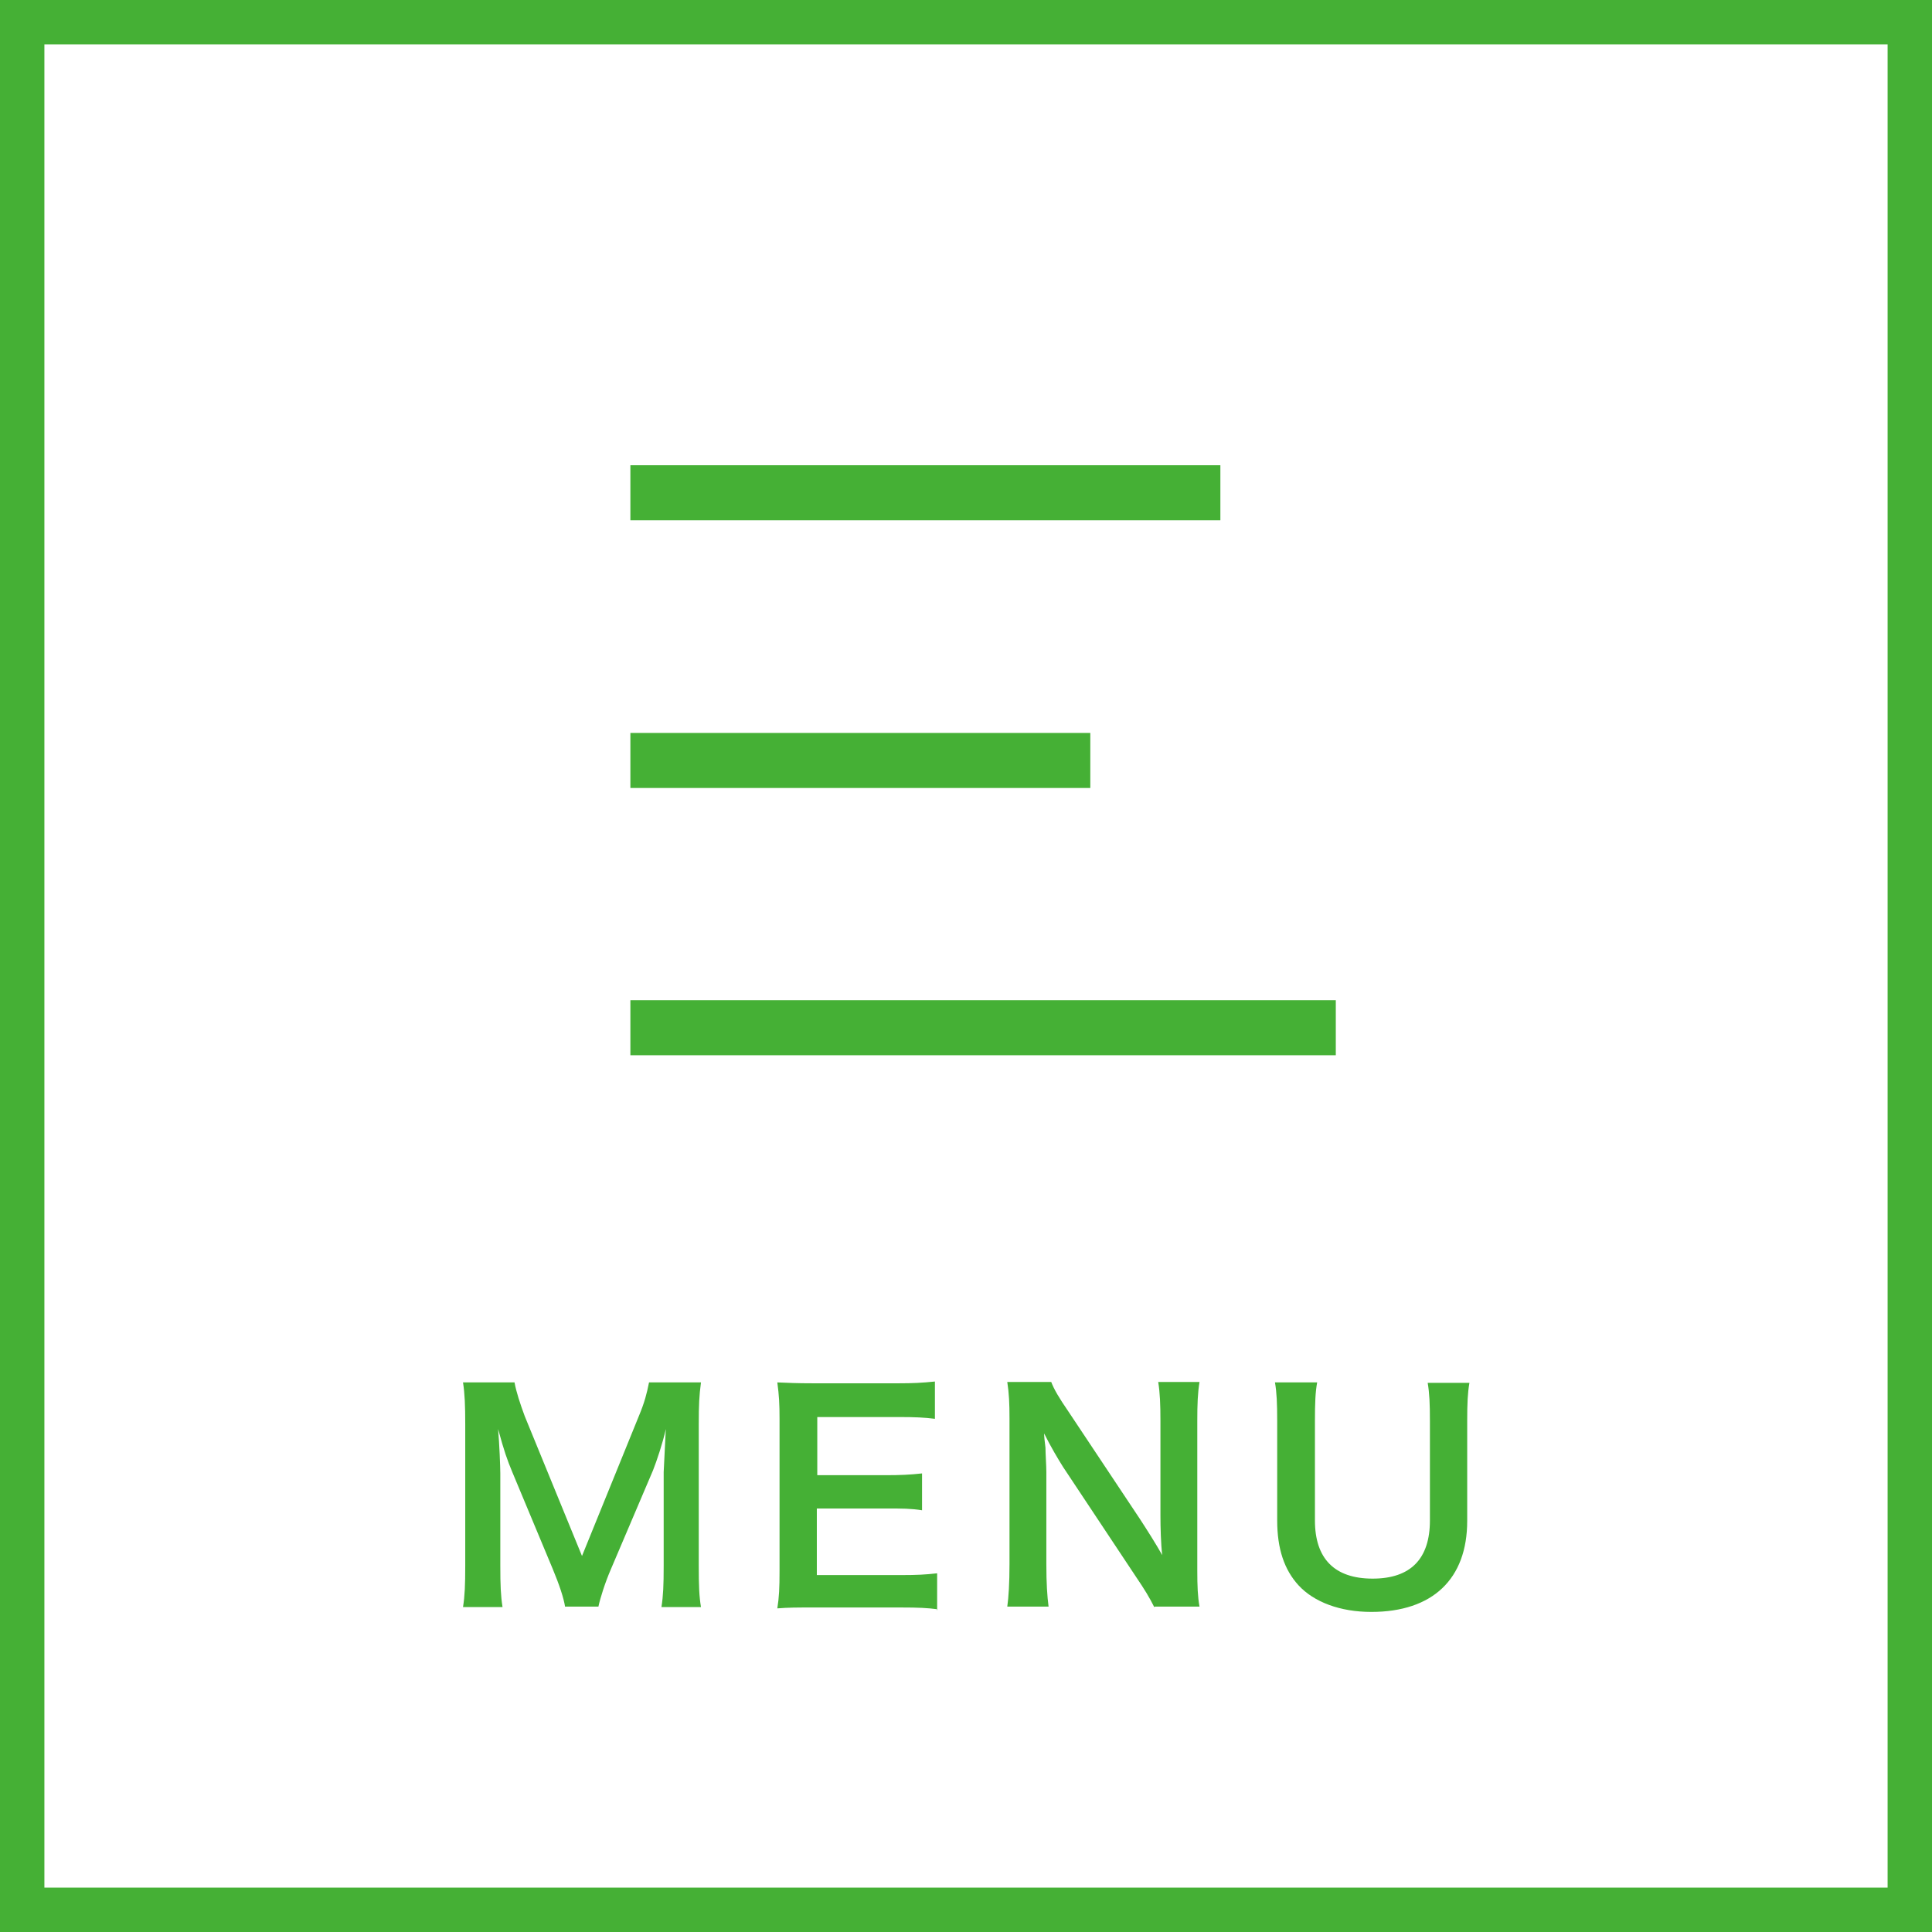
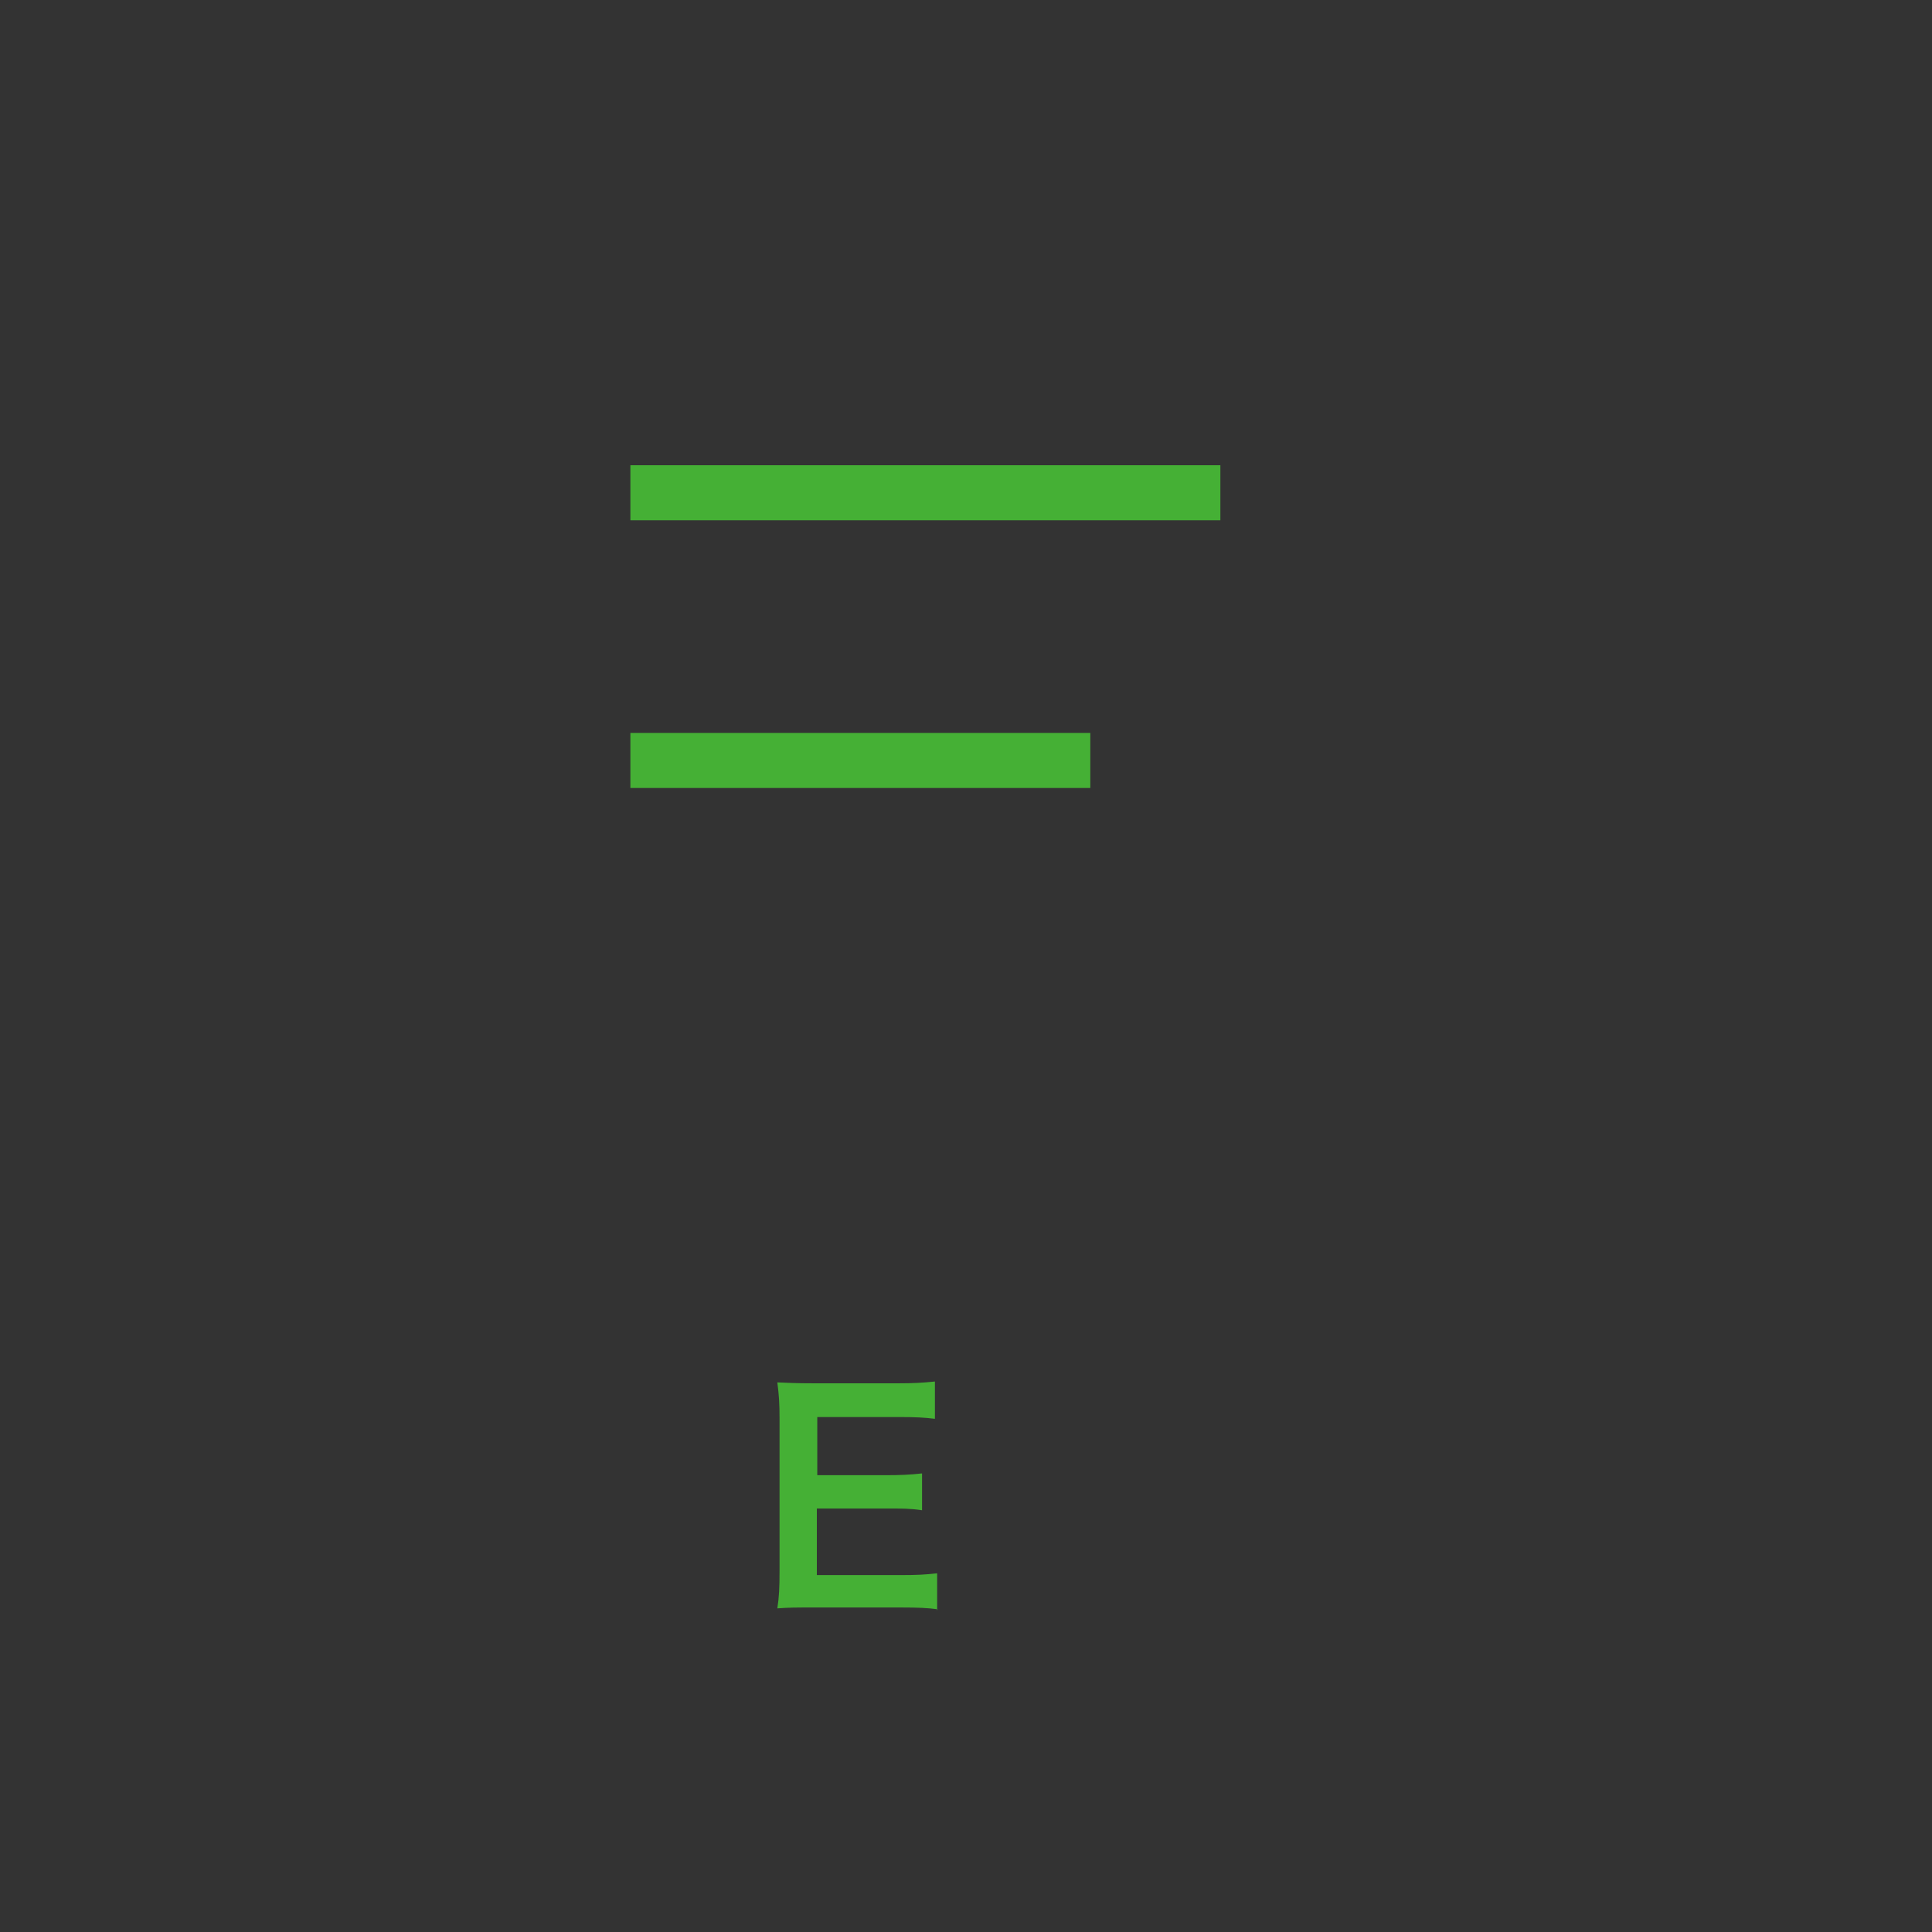
<svg xmlns="http://www.w3.org/2000/svg" id="_レイヤー_2" data-name="レイヤー 2" width="15.35mm" height="15.35mm" viewBox="0 0 43.52 43.52">
  <rect x="0" y="0" width="43.52" height="43.52" fill="#333333" stroke="none" />
  <defs>
    <style>
      .cls-1 {
        fill: #fff;
        stroke: #45b035;
        stroke-miterlimit: 10;
      }

      .cls-2 {
        fill: #45b035;
        stroke-width: 0px;
      }
    </style>
  </defs>
  <g id="_編集モード" data-name="編集モード">
    <g id="_レイヤー_1-2" data-name="レイヤー 1">
      <g>
-         <rect class="cls-1" x=".5" y=".5" width="42.52" height="42.52" />
        <g>
          <rect class="cls-2" x="14.2" y="10.48" width="13.29" height="1.24" />
          <rect class="cls-2" x="14.2" y="16.51" width="10.36" height="1.24" />
-           <rect class="cls-2" x="14.2" y="22.53" width="15.89" height="1.24" />
        </g>
        <g>
-           <path class="cls-2" d="M12.73,36.2c-.03-.2-.13-.5-.28-.86l-.91-2.18c-.12-.29-.18-.46-.32-.97.03.34.05.86.05,1v2.08c0,.44.01.68.05.93h-.89c.04-.25.05-.5.05-.93v-3.19c0-.41-.01-.68-.05-.94h1.16c.04.22.13.49.23.76l1.29,3.15,1.28-3.15c.13-.31.18-.51.23-.76h1.17c-.04.3-.05.51-.05.94v3.19c0,.46.01.69.05.93h-.89c.04-.26.05-.49.05-.93v-2.11c.03-.55.04-.88.05-.97-.08.34-.2.7-.29.93l-.95,2.23c-.13.3-.24.65-.28.84h-.75Z" />
          <path class="cls-2" d="M21.12,36.25c-.23-.03-.43-.04-.82-.04h-1.98c-.38,0-.55,0-.81.02.04-.25.05-.46.05-.84v-3.43c0-.33-.01-.52-.05-.82.25.01.42.02.81.02h1.92c.32,0,.53-.01.82-.04v.84c-.24-.03-.44-.04-.82-.04h-1.83v1.31h1.54c.33,0,.55-.01.82-.04v.83c-.26-.04-.43-.04-.82-.04h-1.55v1.5h1.9c.36,0,.54-.01.81-.04v.84Z" />
-           <path class="cls-2" d="M26,36.2c-.11-.22-.22-.4-.41-.68l-1.64-2.47c-.12-.19-.28-.46-.43-.76q0,.09.03.32c0,.12.02.41.02.55v2.08c0,.43.02.72.05.95h-.93c.03-.21.05-.53.05-.96v-3.28c0-.33-.01-.56-.05-.82h.99c.06.16.17.35.39.67l1.61,2.42c.15.23.36.56.5.81-.03-.25-.04-.63-.04-.89v-2.13c0-.37-.01-.63-.05-.88h.93c-.04.25-.05.49-.05.88v3.36c0,.36.01.6.05.82h-1Z" />
-           <path class="cls-2" d="M33.1,31.15c-.04.23-.05.46-.05.86v2.25c0,1.31-.78,2.05-2.16,2.05-.7,0-1.29-.22-1.64-.6-.32-.35-.48-.82-.48-1.46v-2.24c0-.39-.01-.64-.05-.87h.95c-.04.22-.05.46-.05.87v2.24c0,.86.44,1.31,1.3,1.31s1.29-.45,1.29-1.31v-2.23c0-.41-.01-.63-.05-.87h.95Z" />
        </g>
      </g>
    </g>
  </g>
</svg>